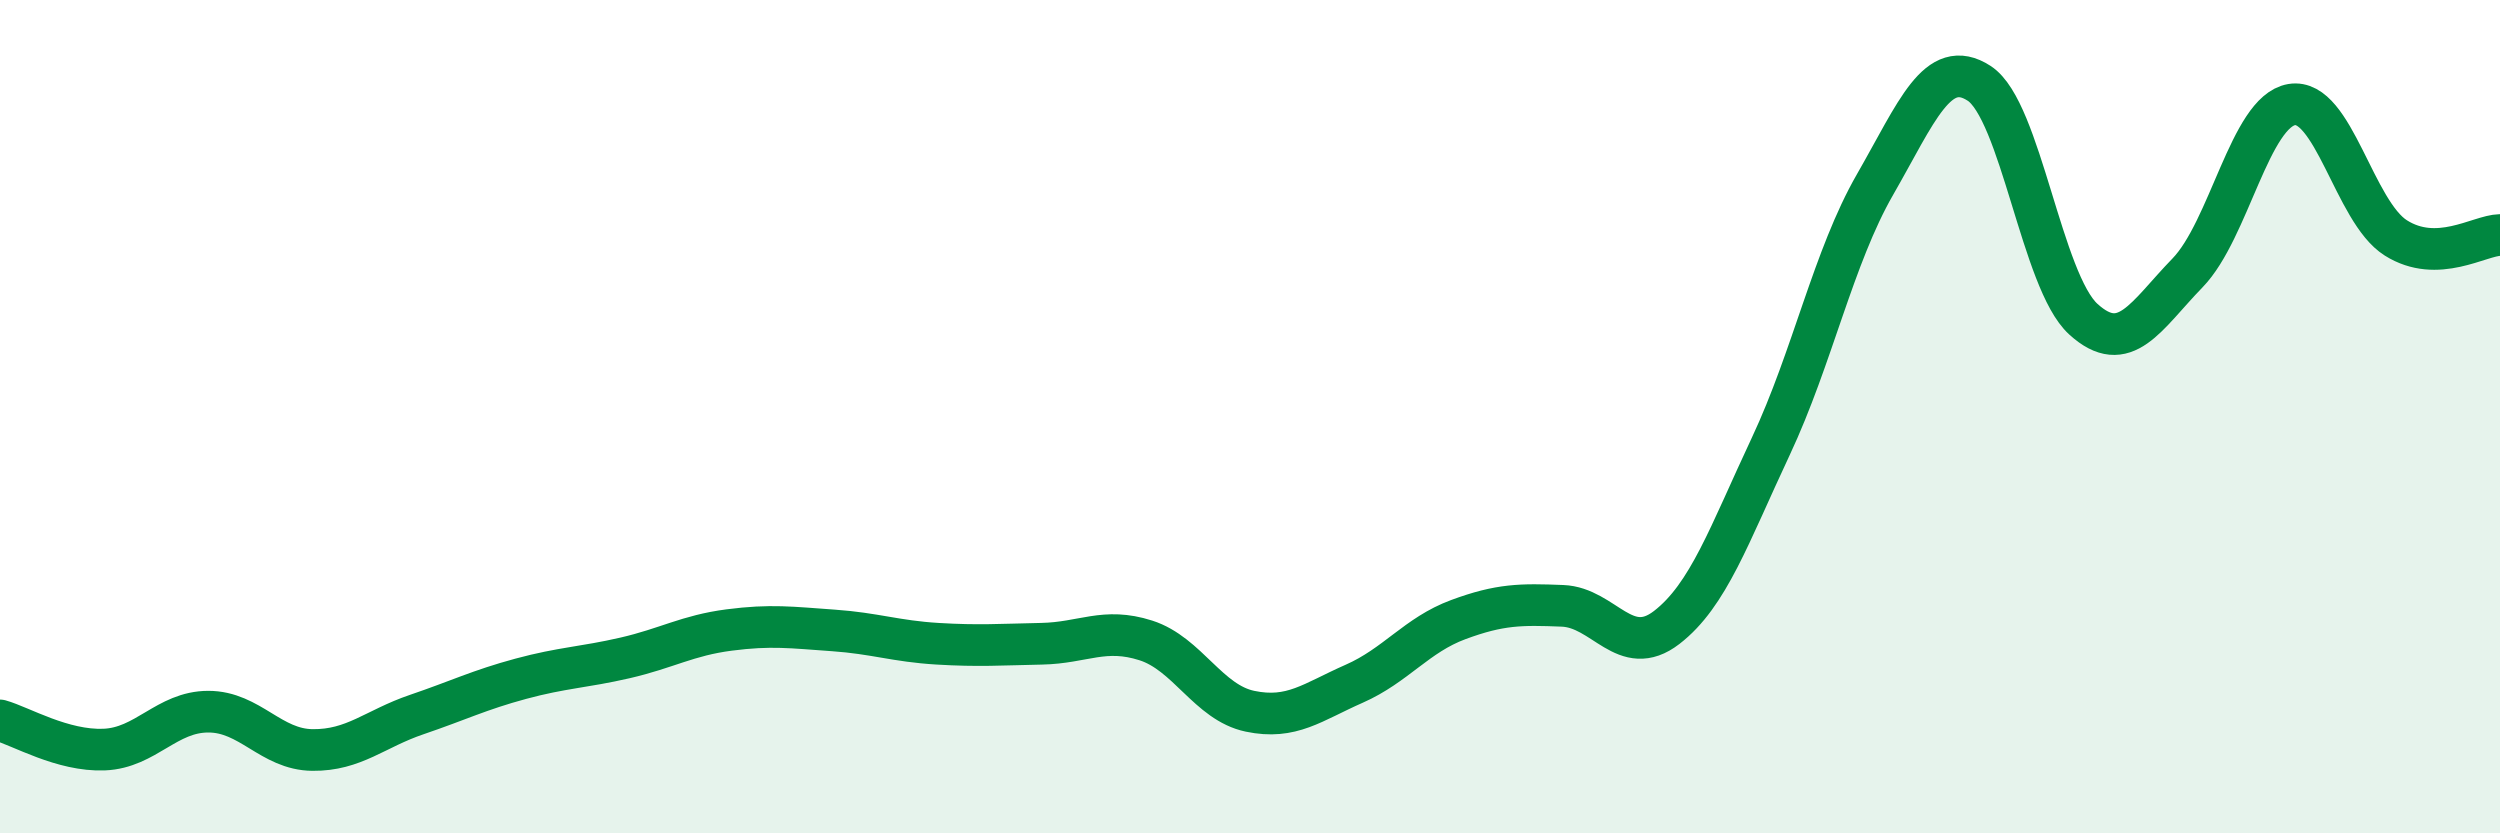
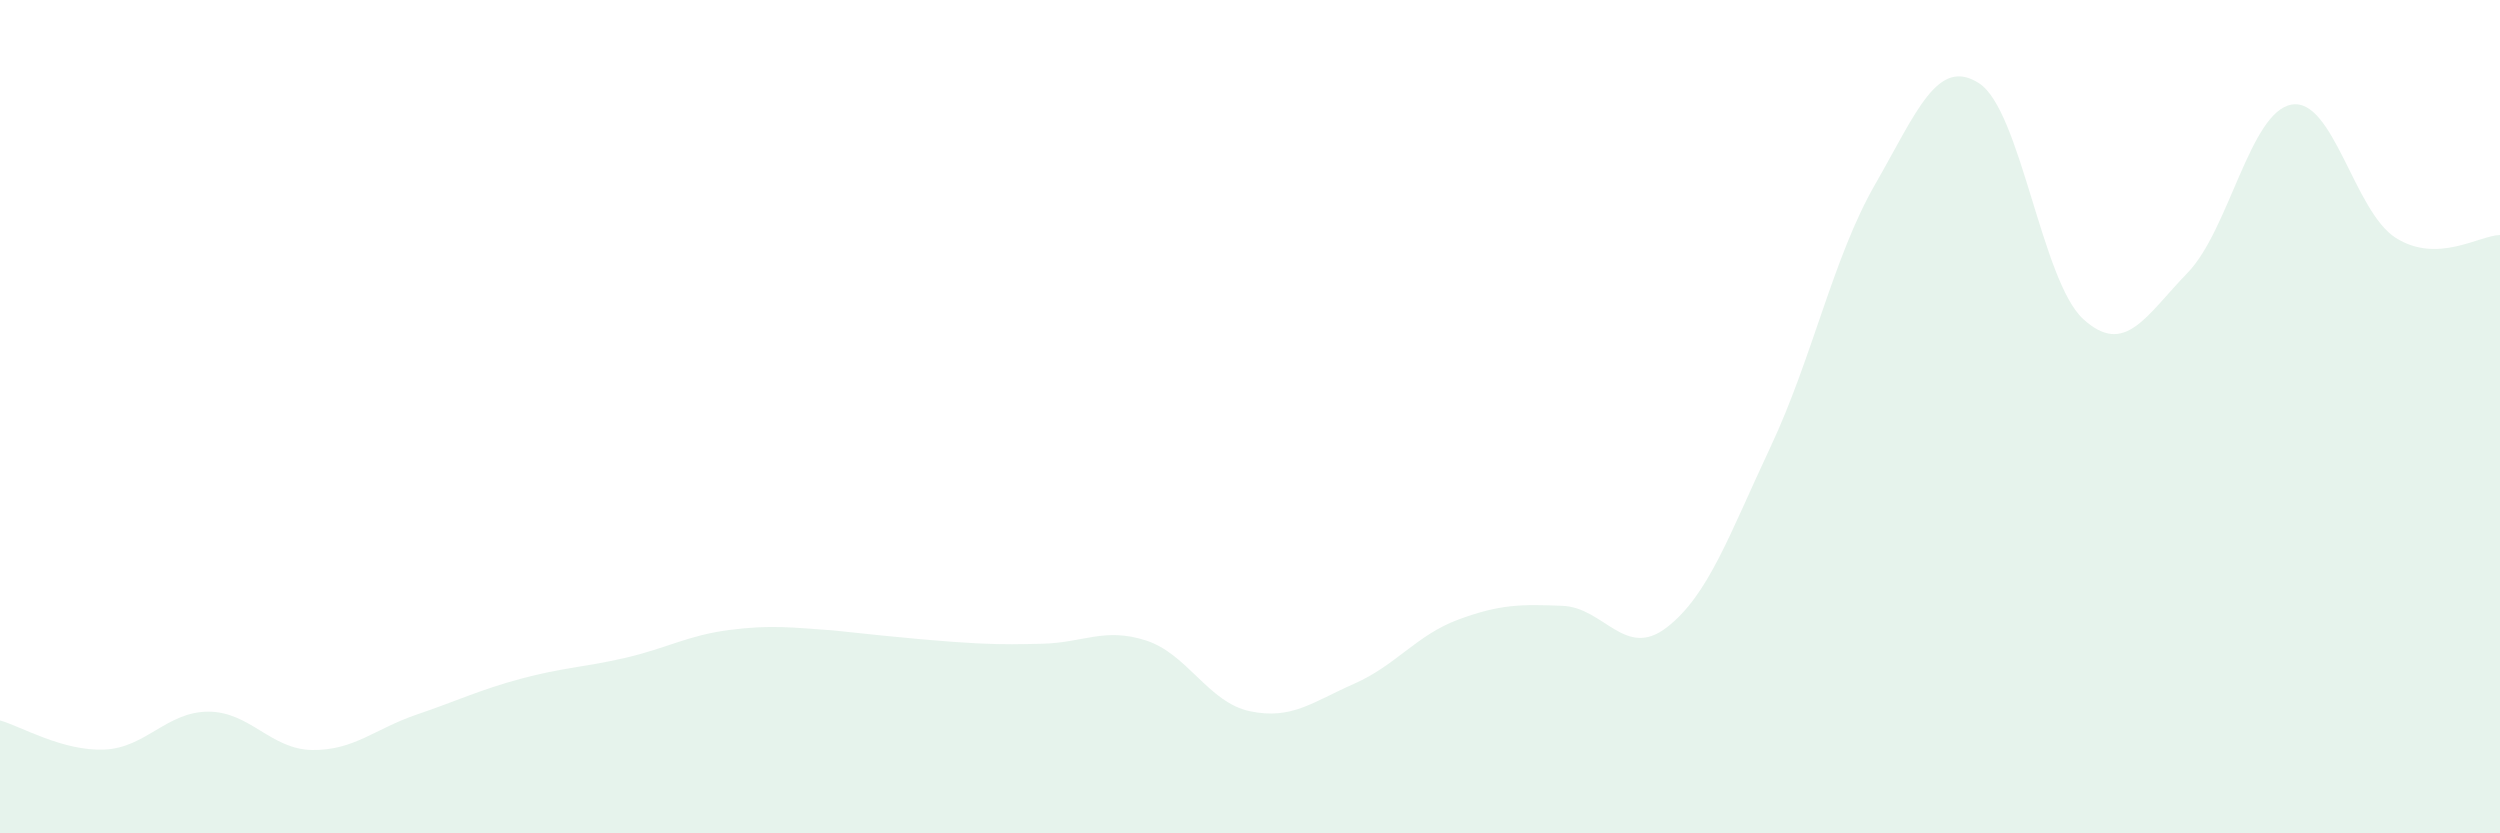
<svg xmlns="http://www.w3.org/2000/svg" width="60" height="20" viewBox="0 0 60 20">
-   <path d="M 0,17.29 C 0.5,17.43 1.5,18.03 2.5,17.99 C 3.5,17.95 4,17.08 5,17.08 C 6,17.08 6.5,17.99 7.5,18 C 8.5,18.01 9,17.49 10,17.15 C 11,16.81 11.5,16.56 12.5,16.29 C 13.5,16.02 14,16.02 15,15.79 C 16,15.56 16.5,15.25 17.5,15.12 C 18.5,14.99 19,15.06 20,15.13 C 21,15.2 21.5,15.39 22.5,15.45 C 23.5,15.51 24,15.47 25,15.45 C 26,15.43 26.5,15.05 27.5,15.37 C 28.5,15.69 29,16.86 30,17.07 C 31,17.28 31.5,16.85 32.5,16.41 C 33.5,15.97 34,15.24 35,14.87 C 36,14.5 36.5,14.5 37.5,14.54 C 38.5,14.58 39,15.83 40,15.06 C 41,14.29 41.5,12.84 42.5,10.71 C 43.5,8.58 44,6.17 45,4.43 C 46,2.69 46.5,1.35 47.5,2 C 48.5,2.65 49,6.75 50,7.66 C 51,8.57 51.5,7.58 52.5,6.55 C 53.5,5.52 54,2.68 55,2.51 C 56,2.34 56.5,5.08 57.5,5.71 C 58.5,6.34 59.5,5.65 60,5.64L60 20L0 20Z" fill="#008740" opacity="0.1" stroke-linecap="round" stroke-linejoin="round" />
-   <path d="M 0,17.29 C 0.5,17.43 1.5,18.03 2.5,17.99 C 3.5,17.95 4,17.08 5,17.08 C 6,17.08 6.5,17.99 7.5,18 C 8.5,18.01 9,17.49 10,17.15 C 11,16.81 11.5,16.56 12.5,16.29 C 13.5,16.02 14,16.02 15,15.79 C 16,15.56 16.5,15.25 17.5,15.12 C 18.5,14.99 19,15.06 20,15.13 C 21,15.2 21.5,15.39 22.5,15.45 C 23.5,15.51 24,15.47 25,15.45 C 26,15.43 26.5,15.05 27.5,15.37 C 28.5,15.69 29,16.86 30,17.07 C 31,17.28 31.5,16.85 32.5,16.41 C 33.5,15.97 34,15.24 35,14.87 C 36,14.5 36.5,14.5 37.5,14.54 C 38.5,14.58 39,15.83 40,15.06 C 41,14.29 41.5,12.84 42.5,10.71 C 43.5,8.58 44,6.17 45,4.43 C 46,2.69 46.5,1.35 47.5,2 C 48.5,2.65 49,6.75 50,7.66 C 51,8.57 51.5,7.58 52.5,6.55 C 53.5,5.52 54,2.68 55,2.51 C 56,2.34 56.5,5.08 57.5,5.71 C 58.5,6.34 59.5,5.65 60,5.64" stroke="#008740" stroke-width="1" fill="none" stroke-linecap="round" stroke-linejoin="round" />
+   <path d="M 0,17.29 C 0.5,17.43 1.5,18.03 2.5,17.99 C 3.5,17.95 4,17.08 5,17.08 C 6,17.08 6.5,17.99 7.5,18 C 8.5,18.01 9,17.49 10,17.15 C 11,16.81 11.5,16.56 12.5,16.29 C 13.5,16.02 14,16.02 15,15.79 C 16,15.56 16.5,15.25 17.5,15.12 C 18.5,14.99 19,15.06 20,15.13 C 23.5,15.51 24,15.47 25,15.45 C 26,15.43 26.5,15.05 27.5,15.37 C 28.5,15.69 29,16.86 30,17.07 C 31,17.28 31.5,16.85 32.5,16.41 C 33.5,15.97 34,15.24 35,14.87 C 36,14.5 36.5,14.5 37.5,14.54 C 38.5,14.58 39,15.83 40,15.06 C 41,14.29 41.5,12.84 42.5,10.71 C 43.5,8.58 44,6.17 45,4.43 C 46,2.69 46.5,1.35 47.5,2 C 48.5,2.65 49,6.75 50,7.66 C 51,8.57 51.5,7.58 52.5,6.55 C 53.5,5.52 54,2.68 55,2.51 C 56,2.34 56.5,5.08 57.5,5.71 C 58.5,6.34 59.5,5.65 60,5.64L60 20L0 20Z" fill="#008740" opacity="0.1" stroke-linecap="round" stroke-linejoin="round" />
</svg>